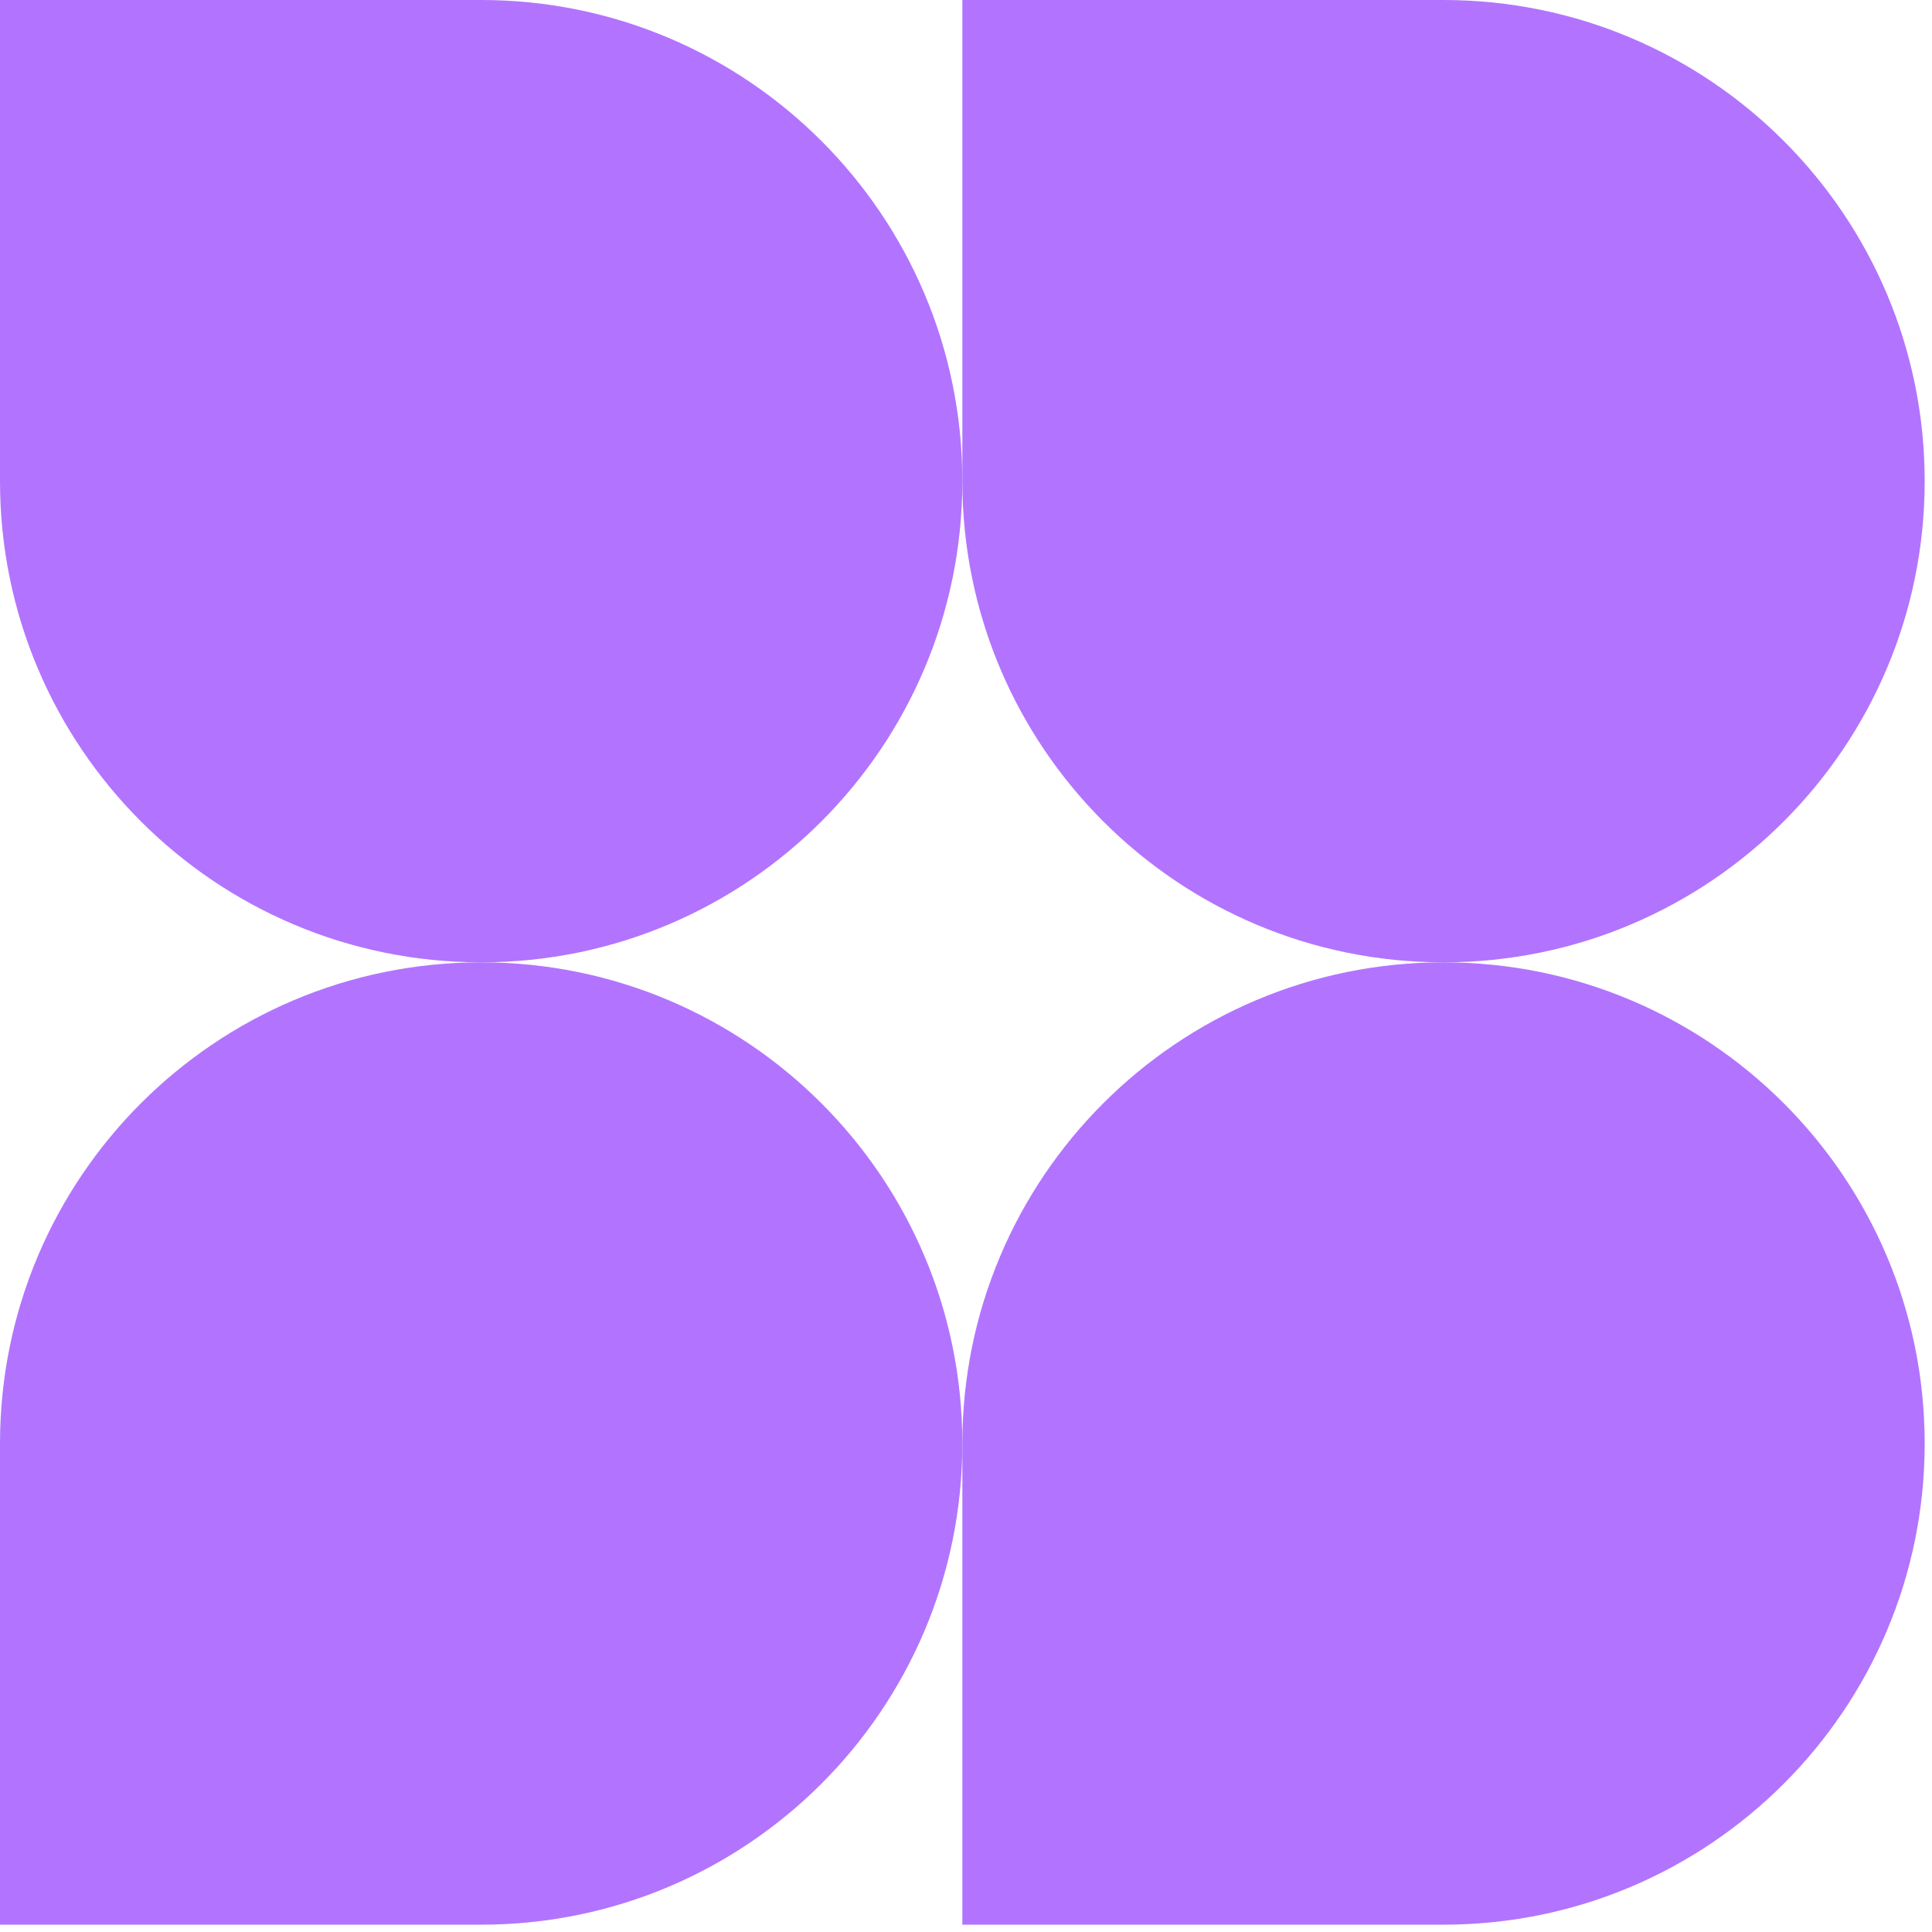
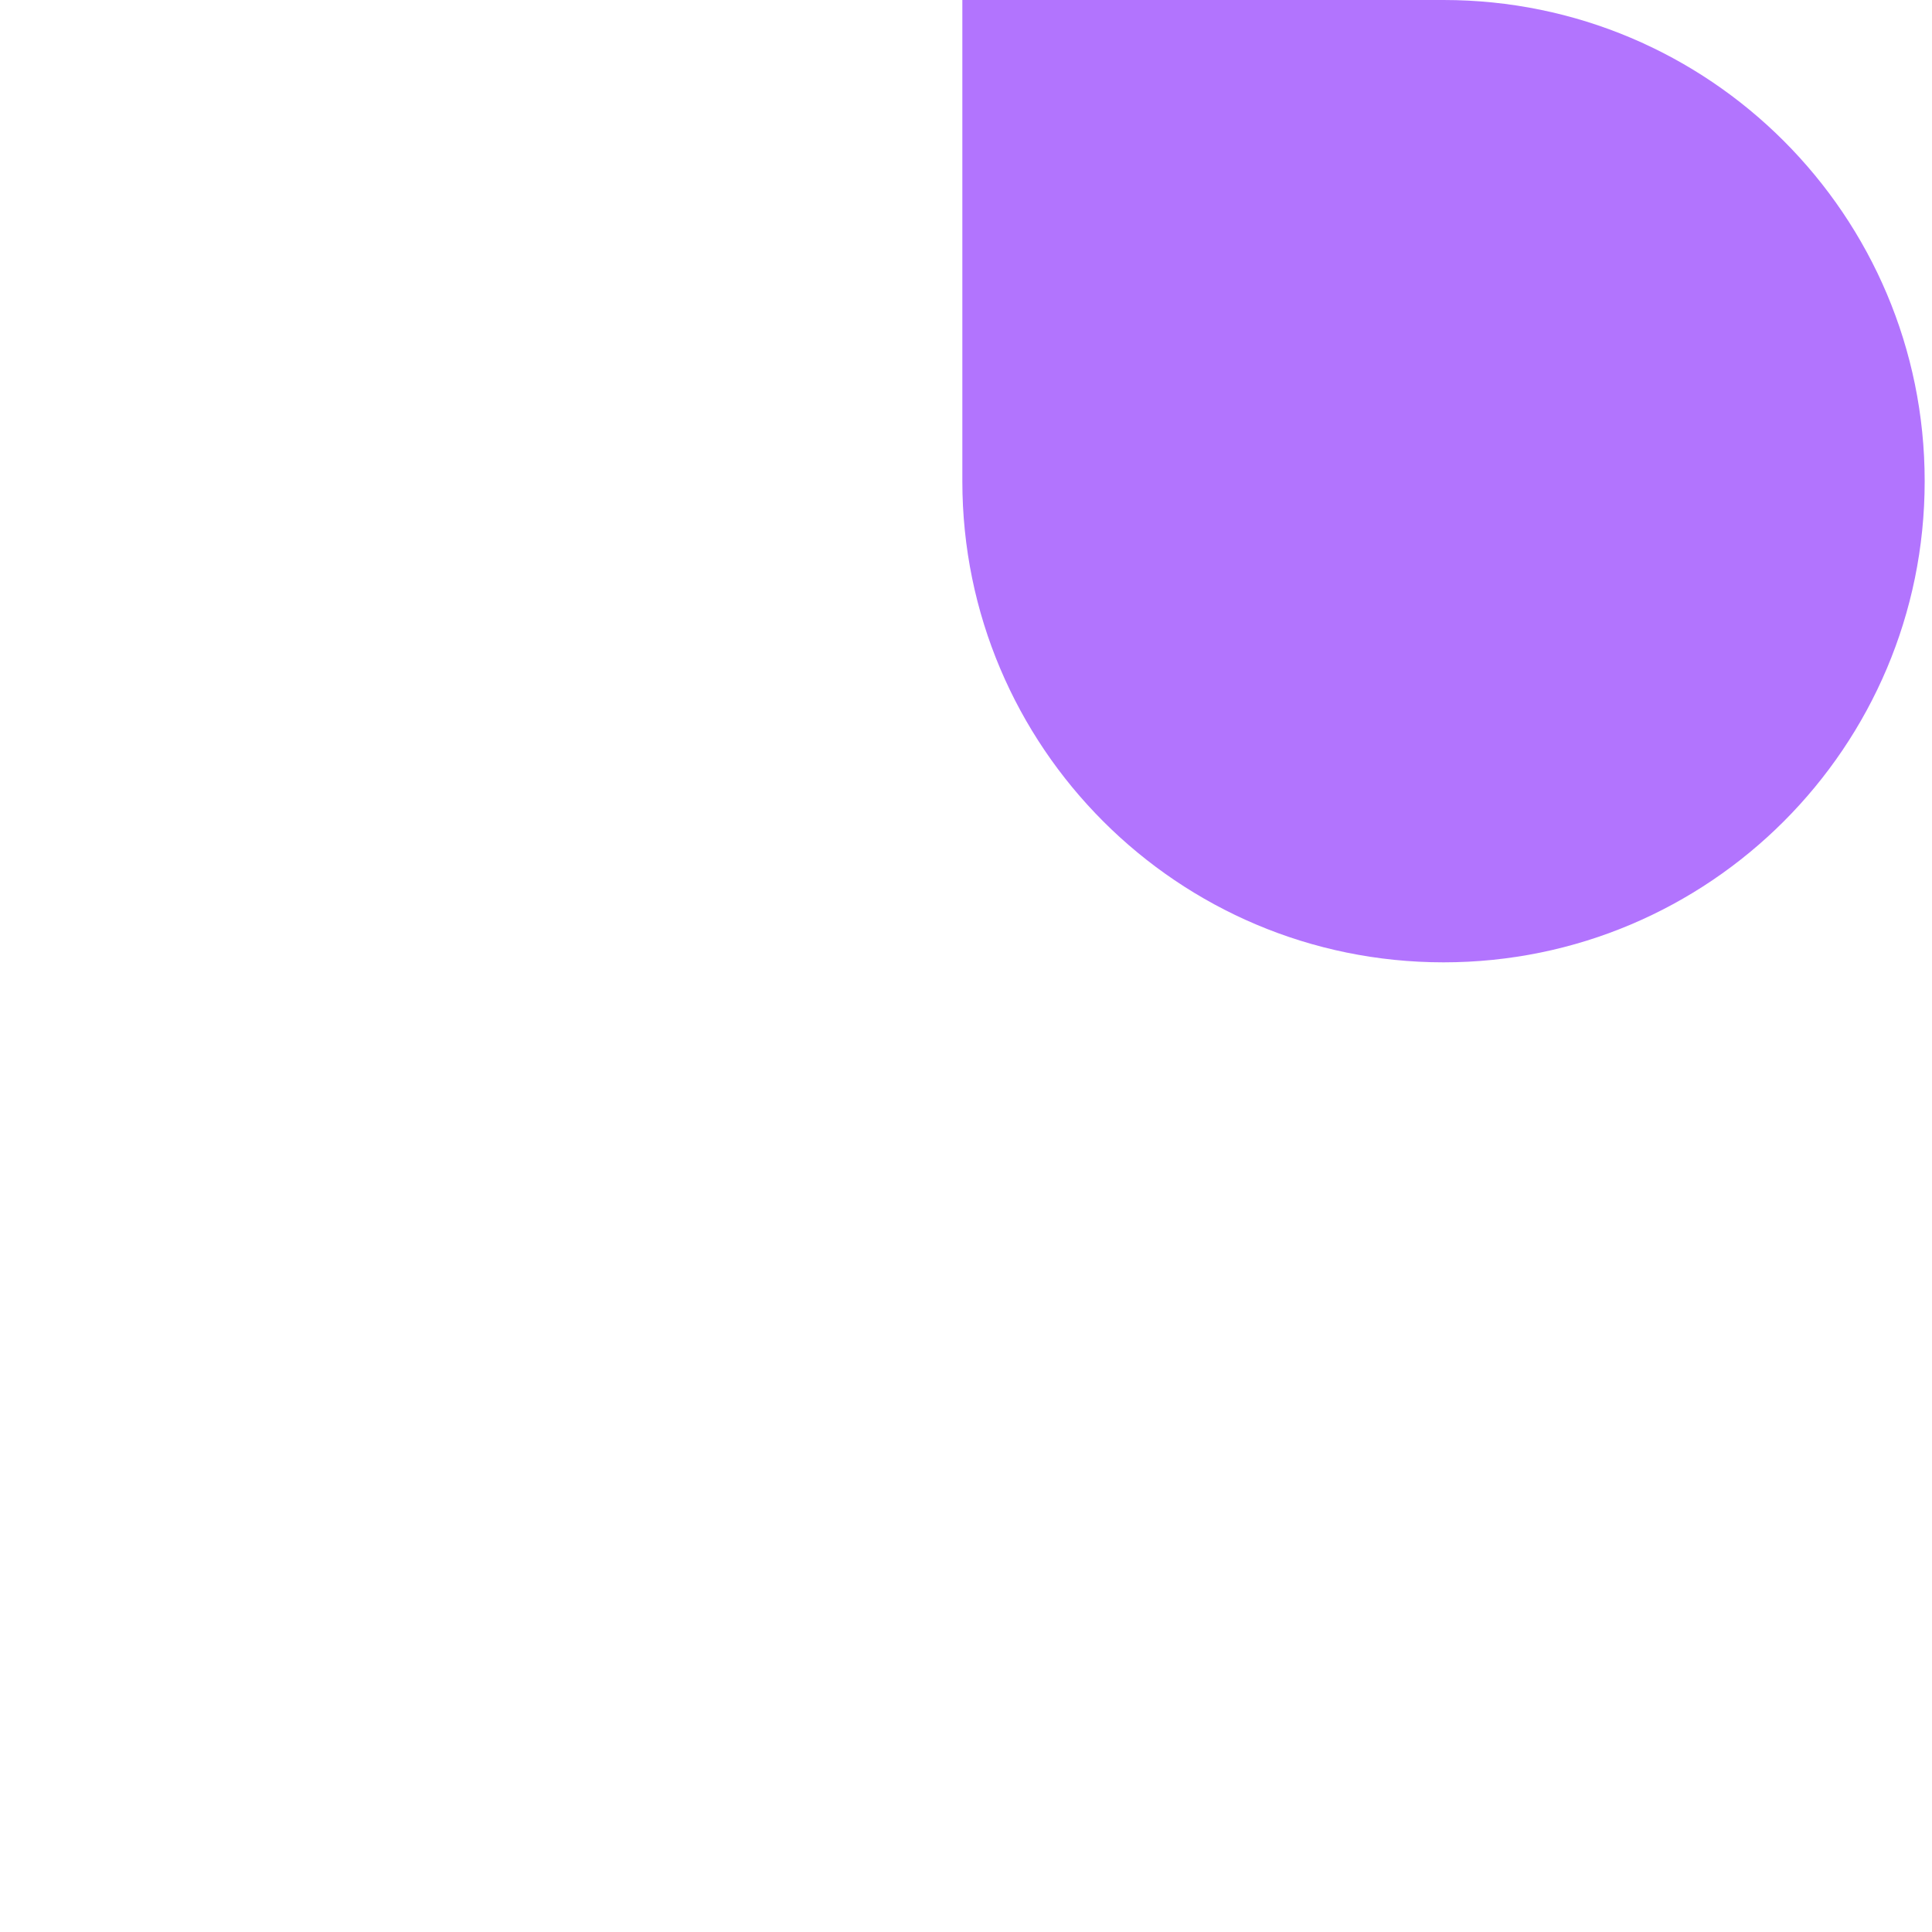
<svg xmlns="http://www.w3.org/2000/svg" version="1.1" width="261" height="261">
  <svg width="261" height="261" viewBox="0 0 261 261" fill="none">
-     <path d="M0 0H65.003C100.903 0 130.005 29.103 130.005 65.003C130.005 100.903 100.903 130.005 65.003 130.005C29.103 130.005 0 100.903 0 65.003V0Z" fill="#B274FE" />
    <path d="M130.006 0H195.009C230.909 0 260.011 29.103 260.011 65.003C260.011 100.903 230.909 130.005 195.009 130.005C159.109 130.005 130.006 100.903 130.006 65.003V0Z" fill="#B274FE" />
-     <path d="M0 260.011L1.5503e-06 195.008C2.40651e-06 159.108 29.103 130.005 65.003 130.005C100.903 130.005 130.005 159.108 130.005 195.008C130.005 230.908 100.903 260.011 65.003 260.011L0 260.011Z" fill="#B274FE" />
-     <path d="M130.006 260.011L130.006 195.008C130.006 159.108 159.109 130.005 195.009 130.005C230.909 130.005 260.011 159.108 260.011 195.008C260.011 230.908 230.909 260.011 195.009 260.011L130.006 260.011Z" fill="#B274FE" />
  </svg>
  <style>@media (prefers-color-scheme: light) { :root { filter: none; } }
@media (prefers-color-scheme: dark) { :root { filter: none; } }
</style>
</svg>